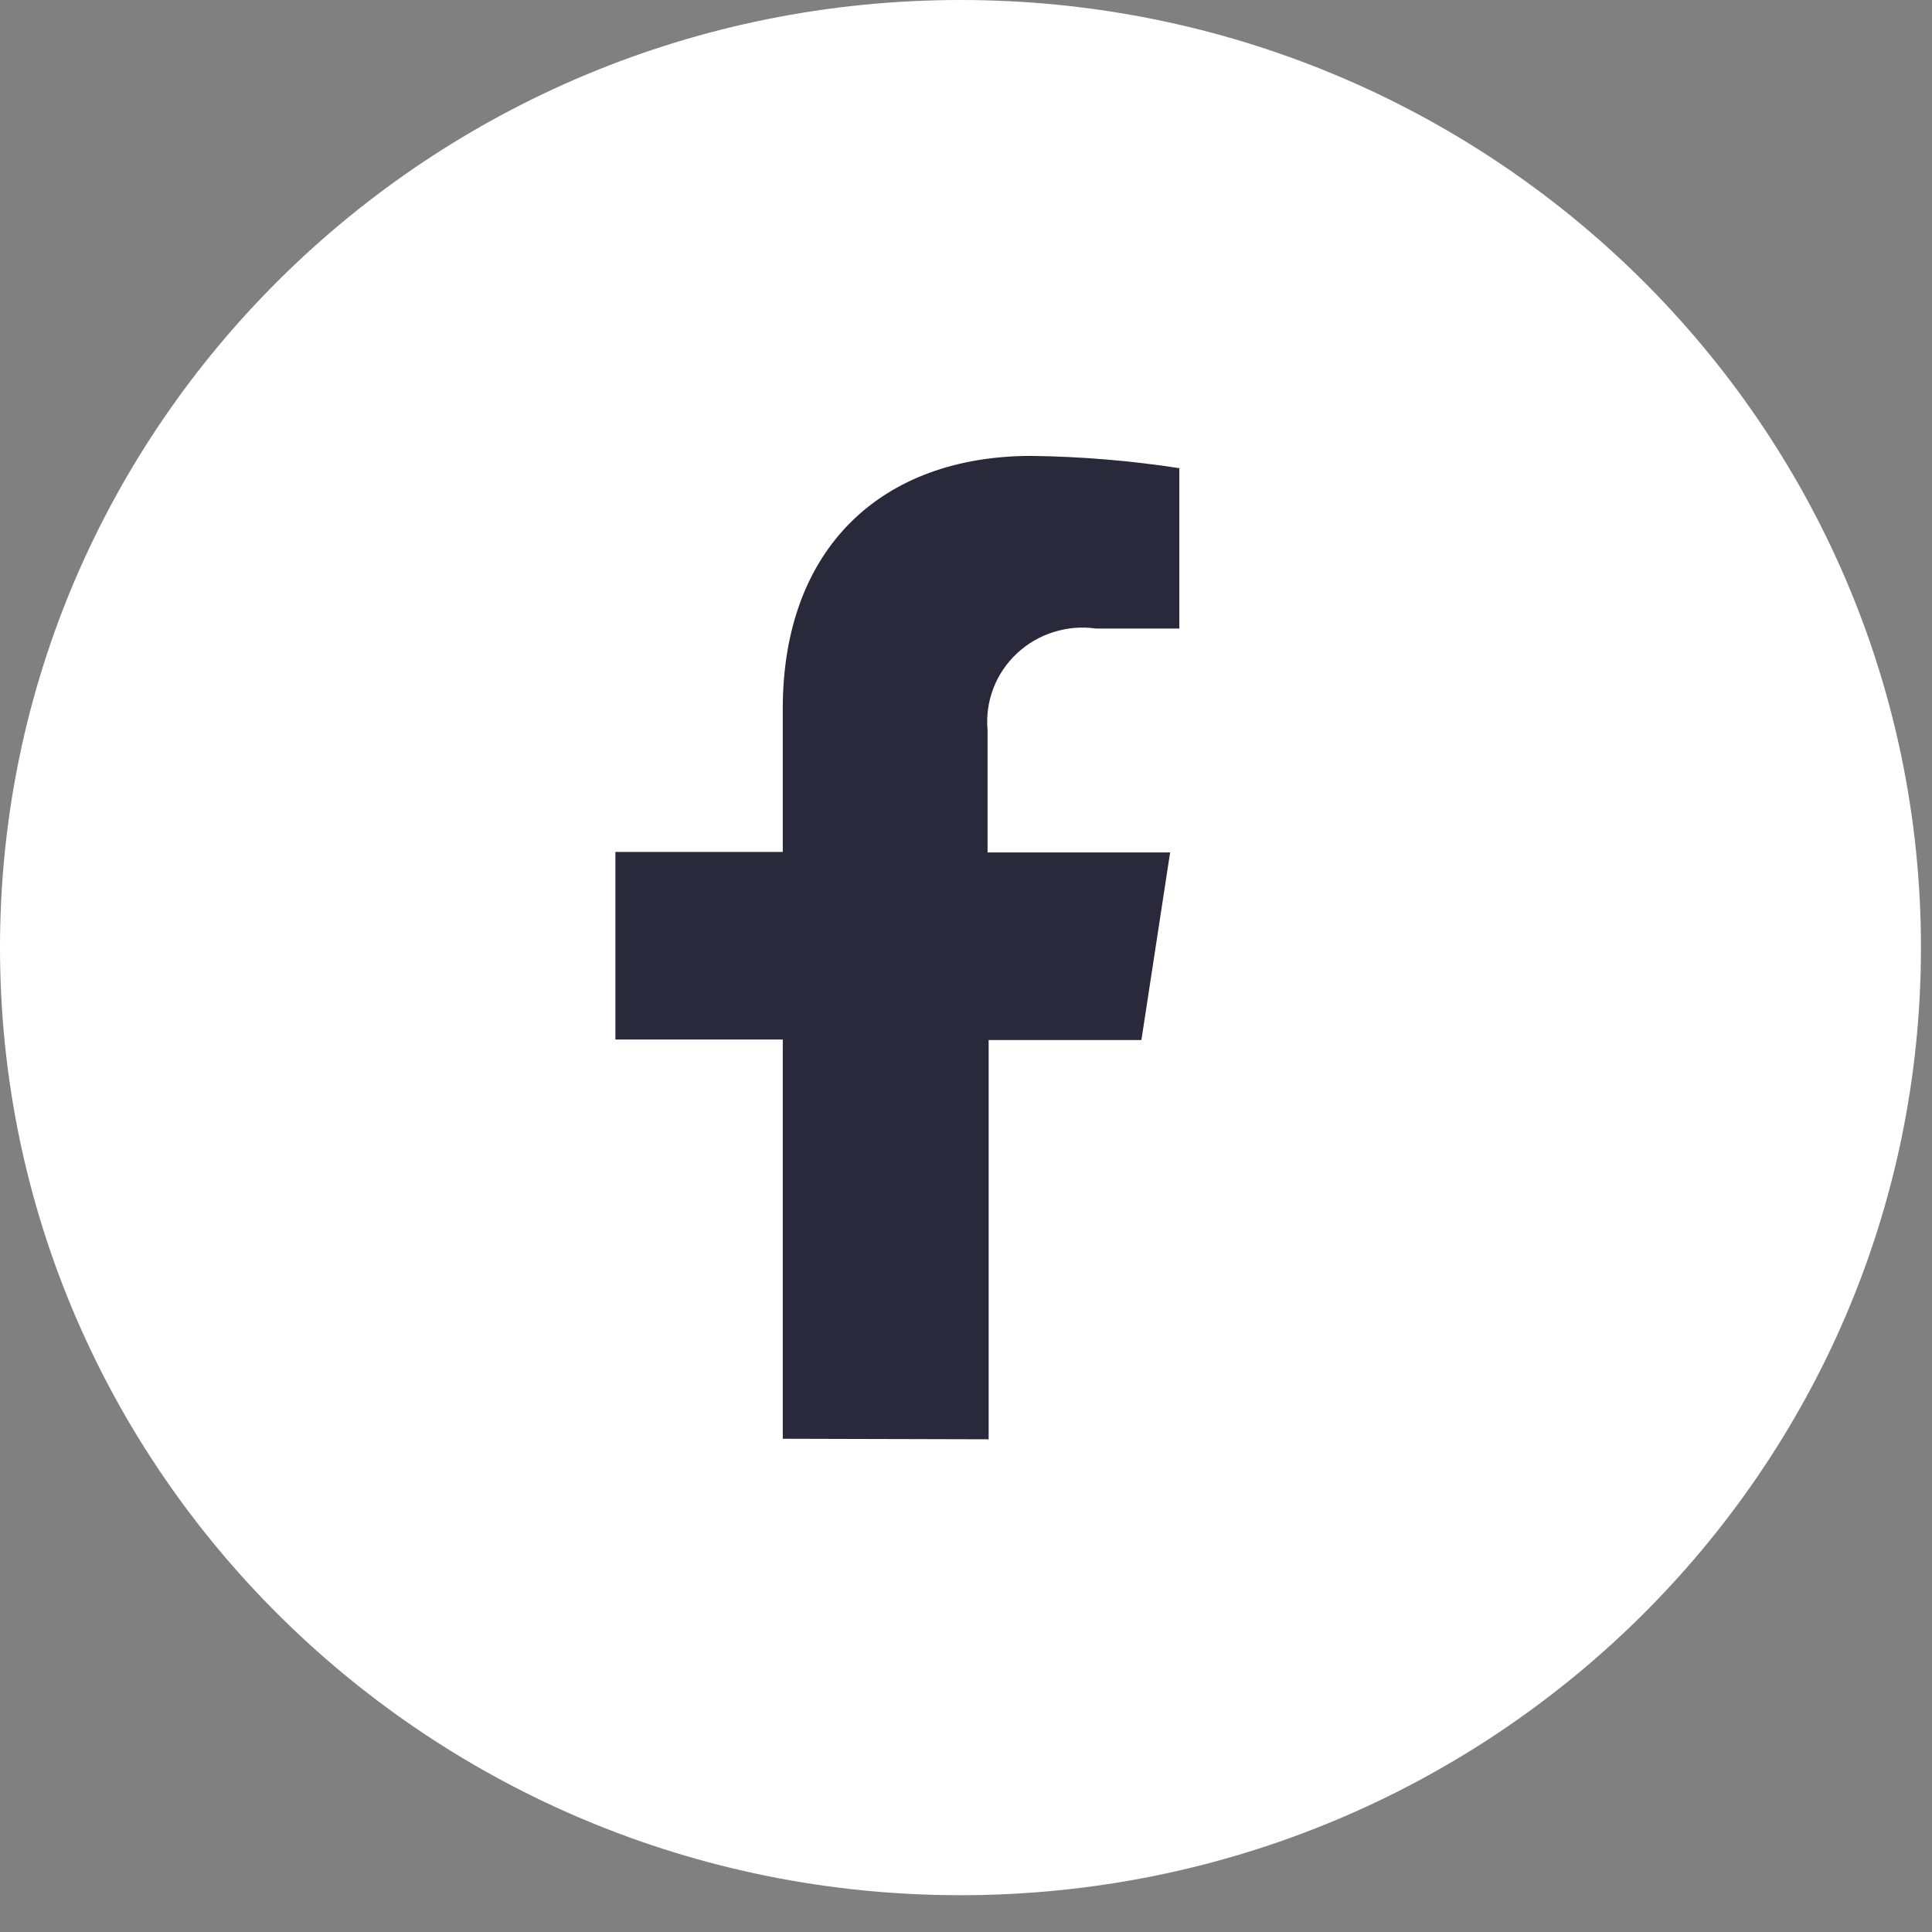
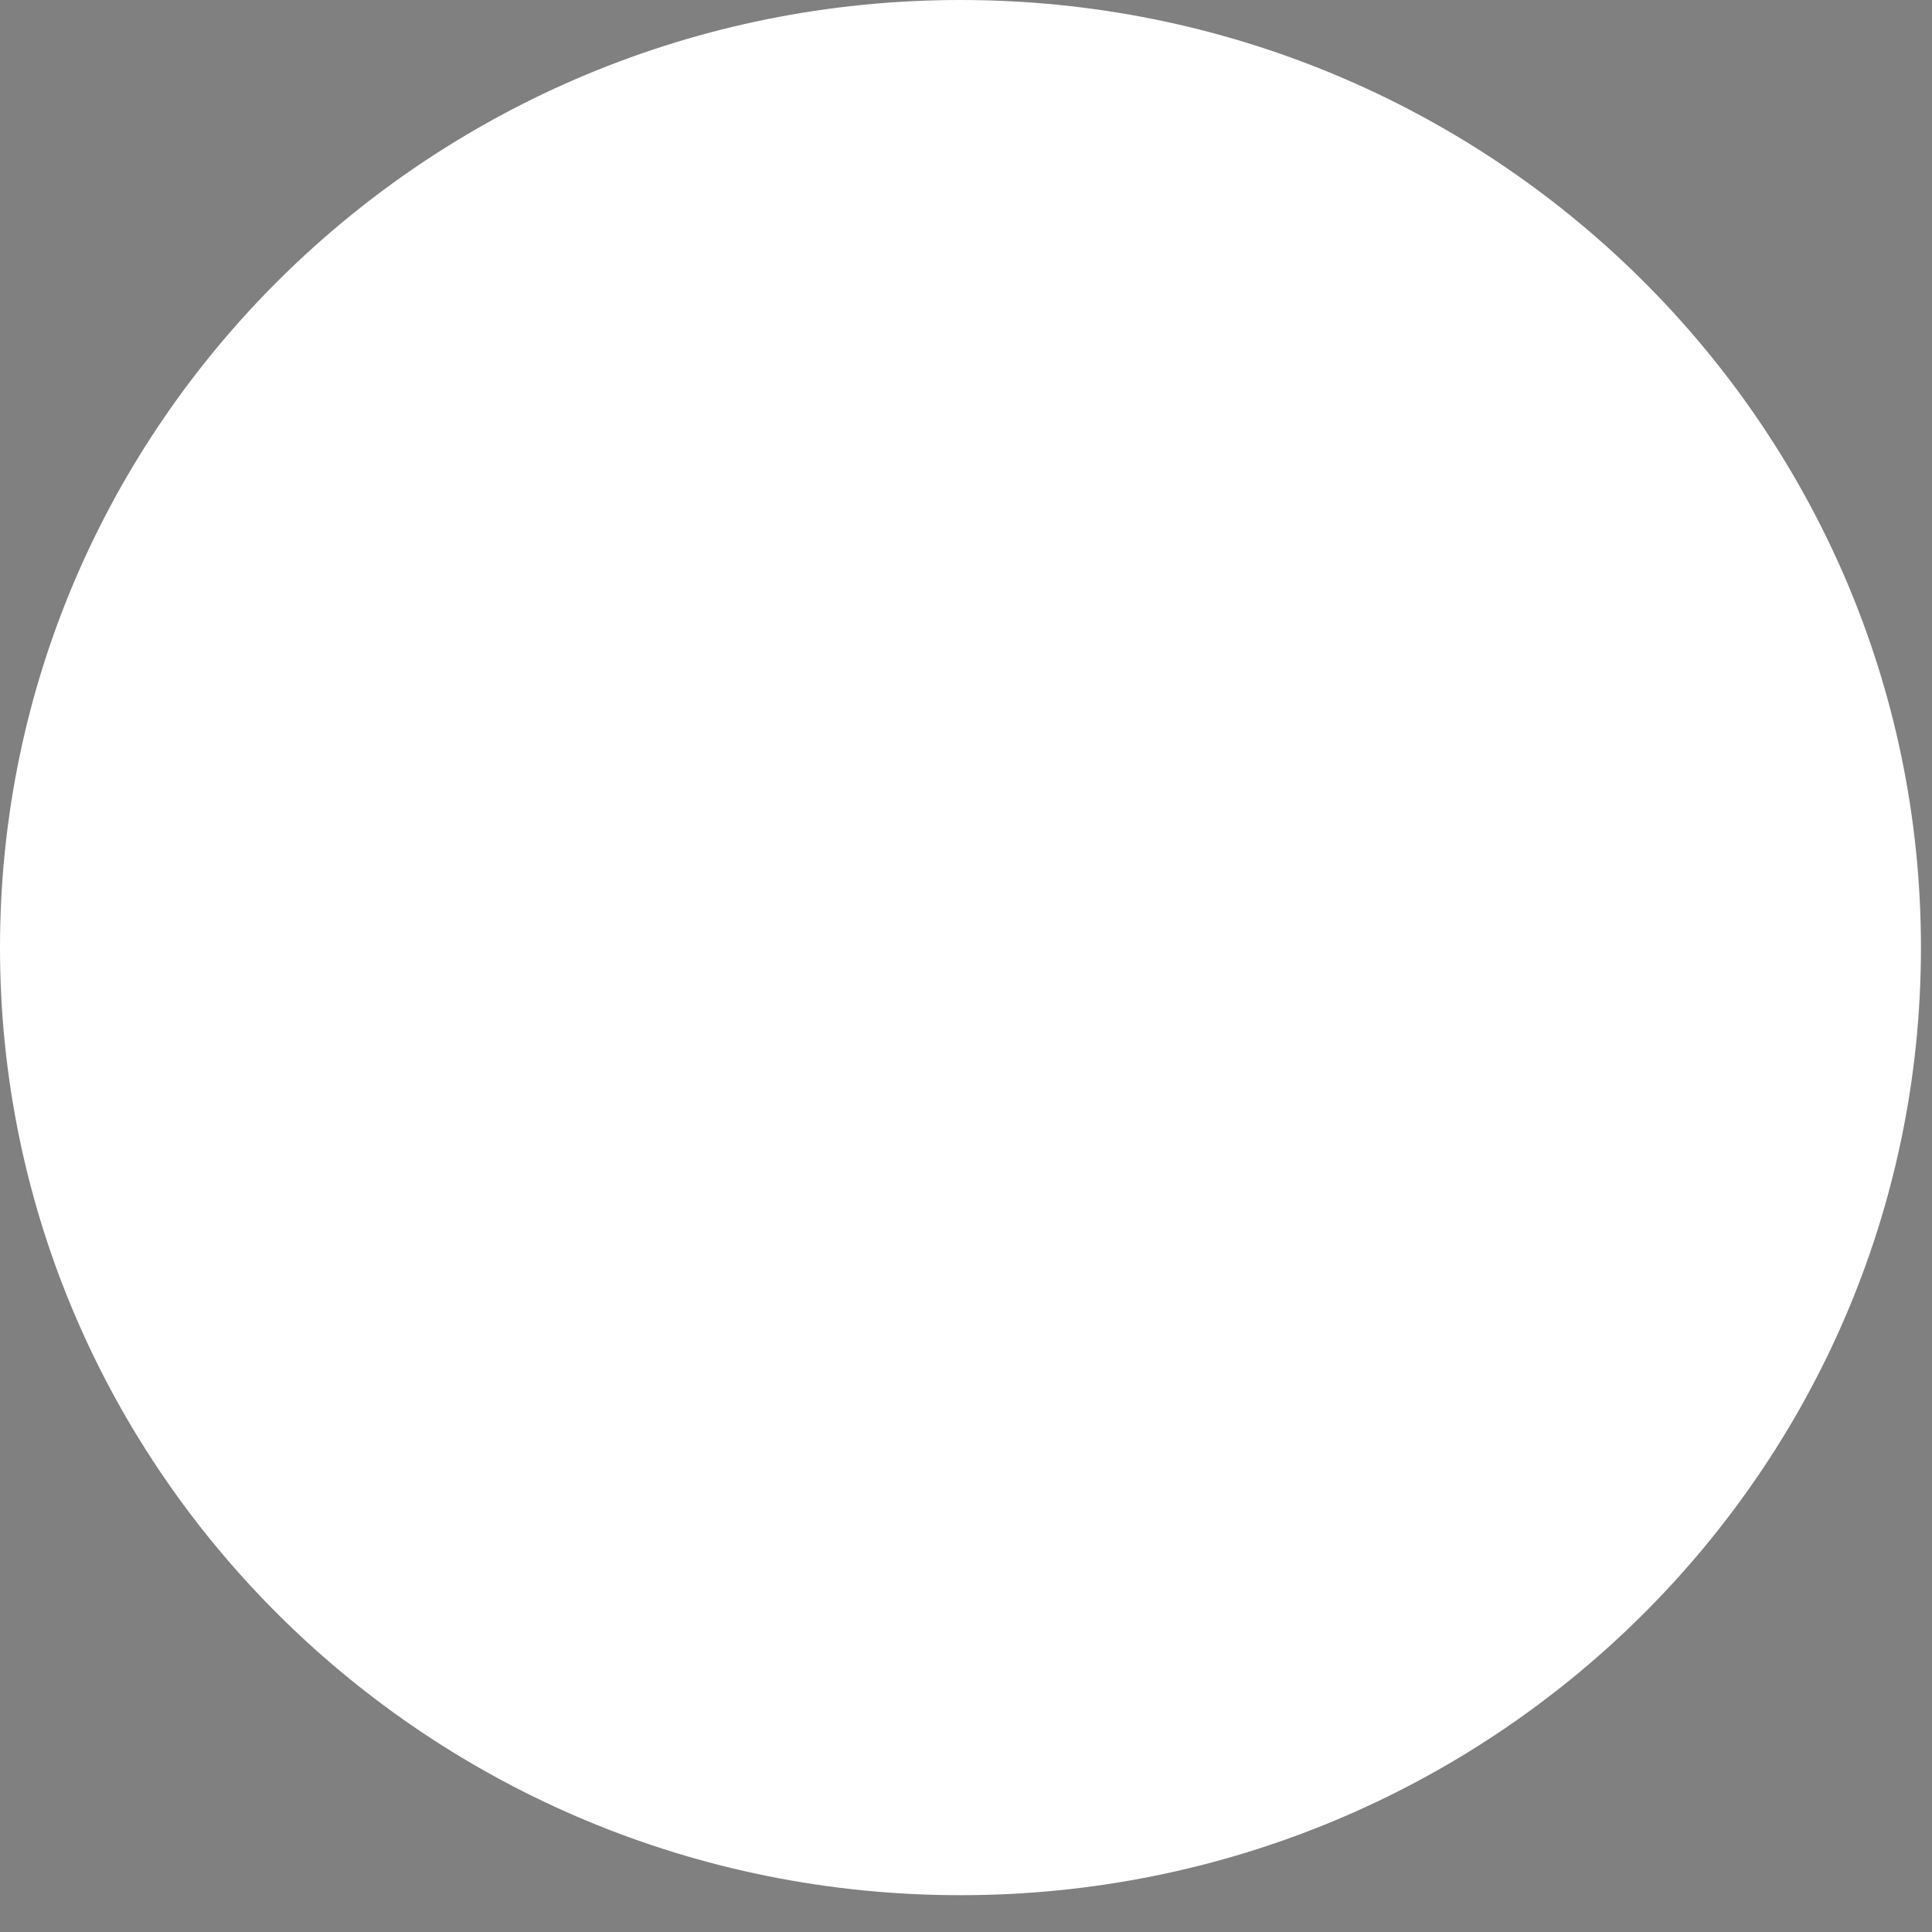
<svg xmlns="http://www.w3.org/2000/svg" width="43" height="43" viewBox="0 0 43 43" fill="none">
  <rect x="0" y="0" width="43" height="43" fill="#808080" stroke="none" />
  <path d="M21.377 42.181C33.183 42.181 42.754 32.738 42.754 21.09C42.754 9.442 33.183 0 21.377 0C9.571 0 0 9.442 0 21.09C0 32.738 9.571 42.181 21.377 42.181Z" fill="white" />
-   <path d="M17.422 32.022V23.136H13.697V18.961H17.422V15.773C17.422 12.204 19.617 10.147 22.956 10.147C24.059 10.161 25.159 10.252 26.248 10.42V13.989H24.391C24.074 13.944 23.752 13.971 23.447 14.068C23.142 14.164 22.864 14.326 22.632 14.544C22.4 14.761 22.221 15.027 22.108 15.323C21.995 15.618 21.951 15.935 21.98 16.249V18.973H26.043L25.404 23.148H22.004V32.034" fill="#29293B" />
</svg>